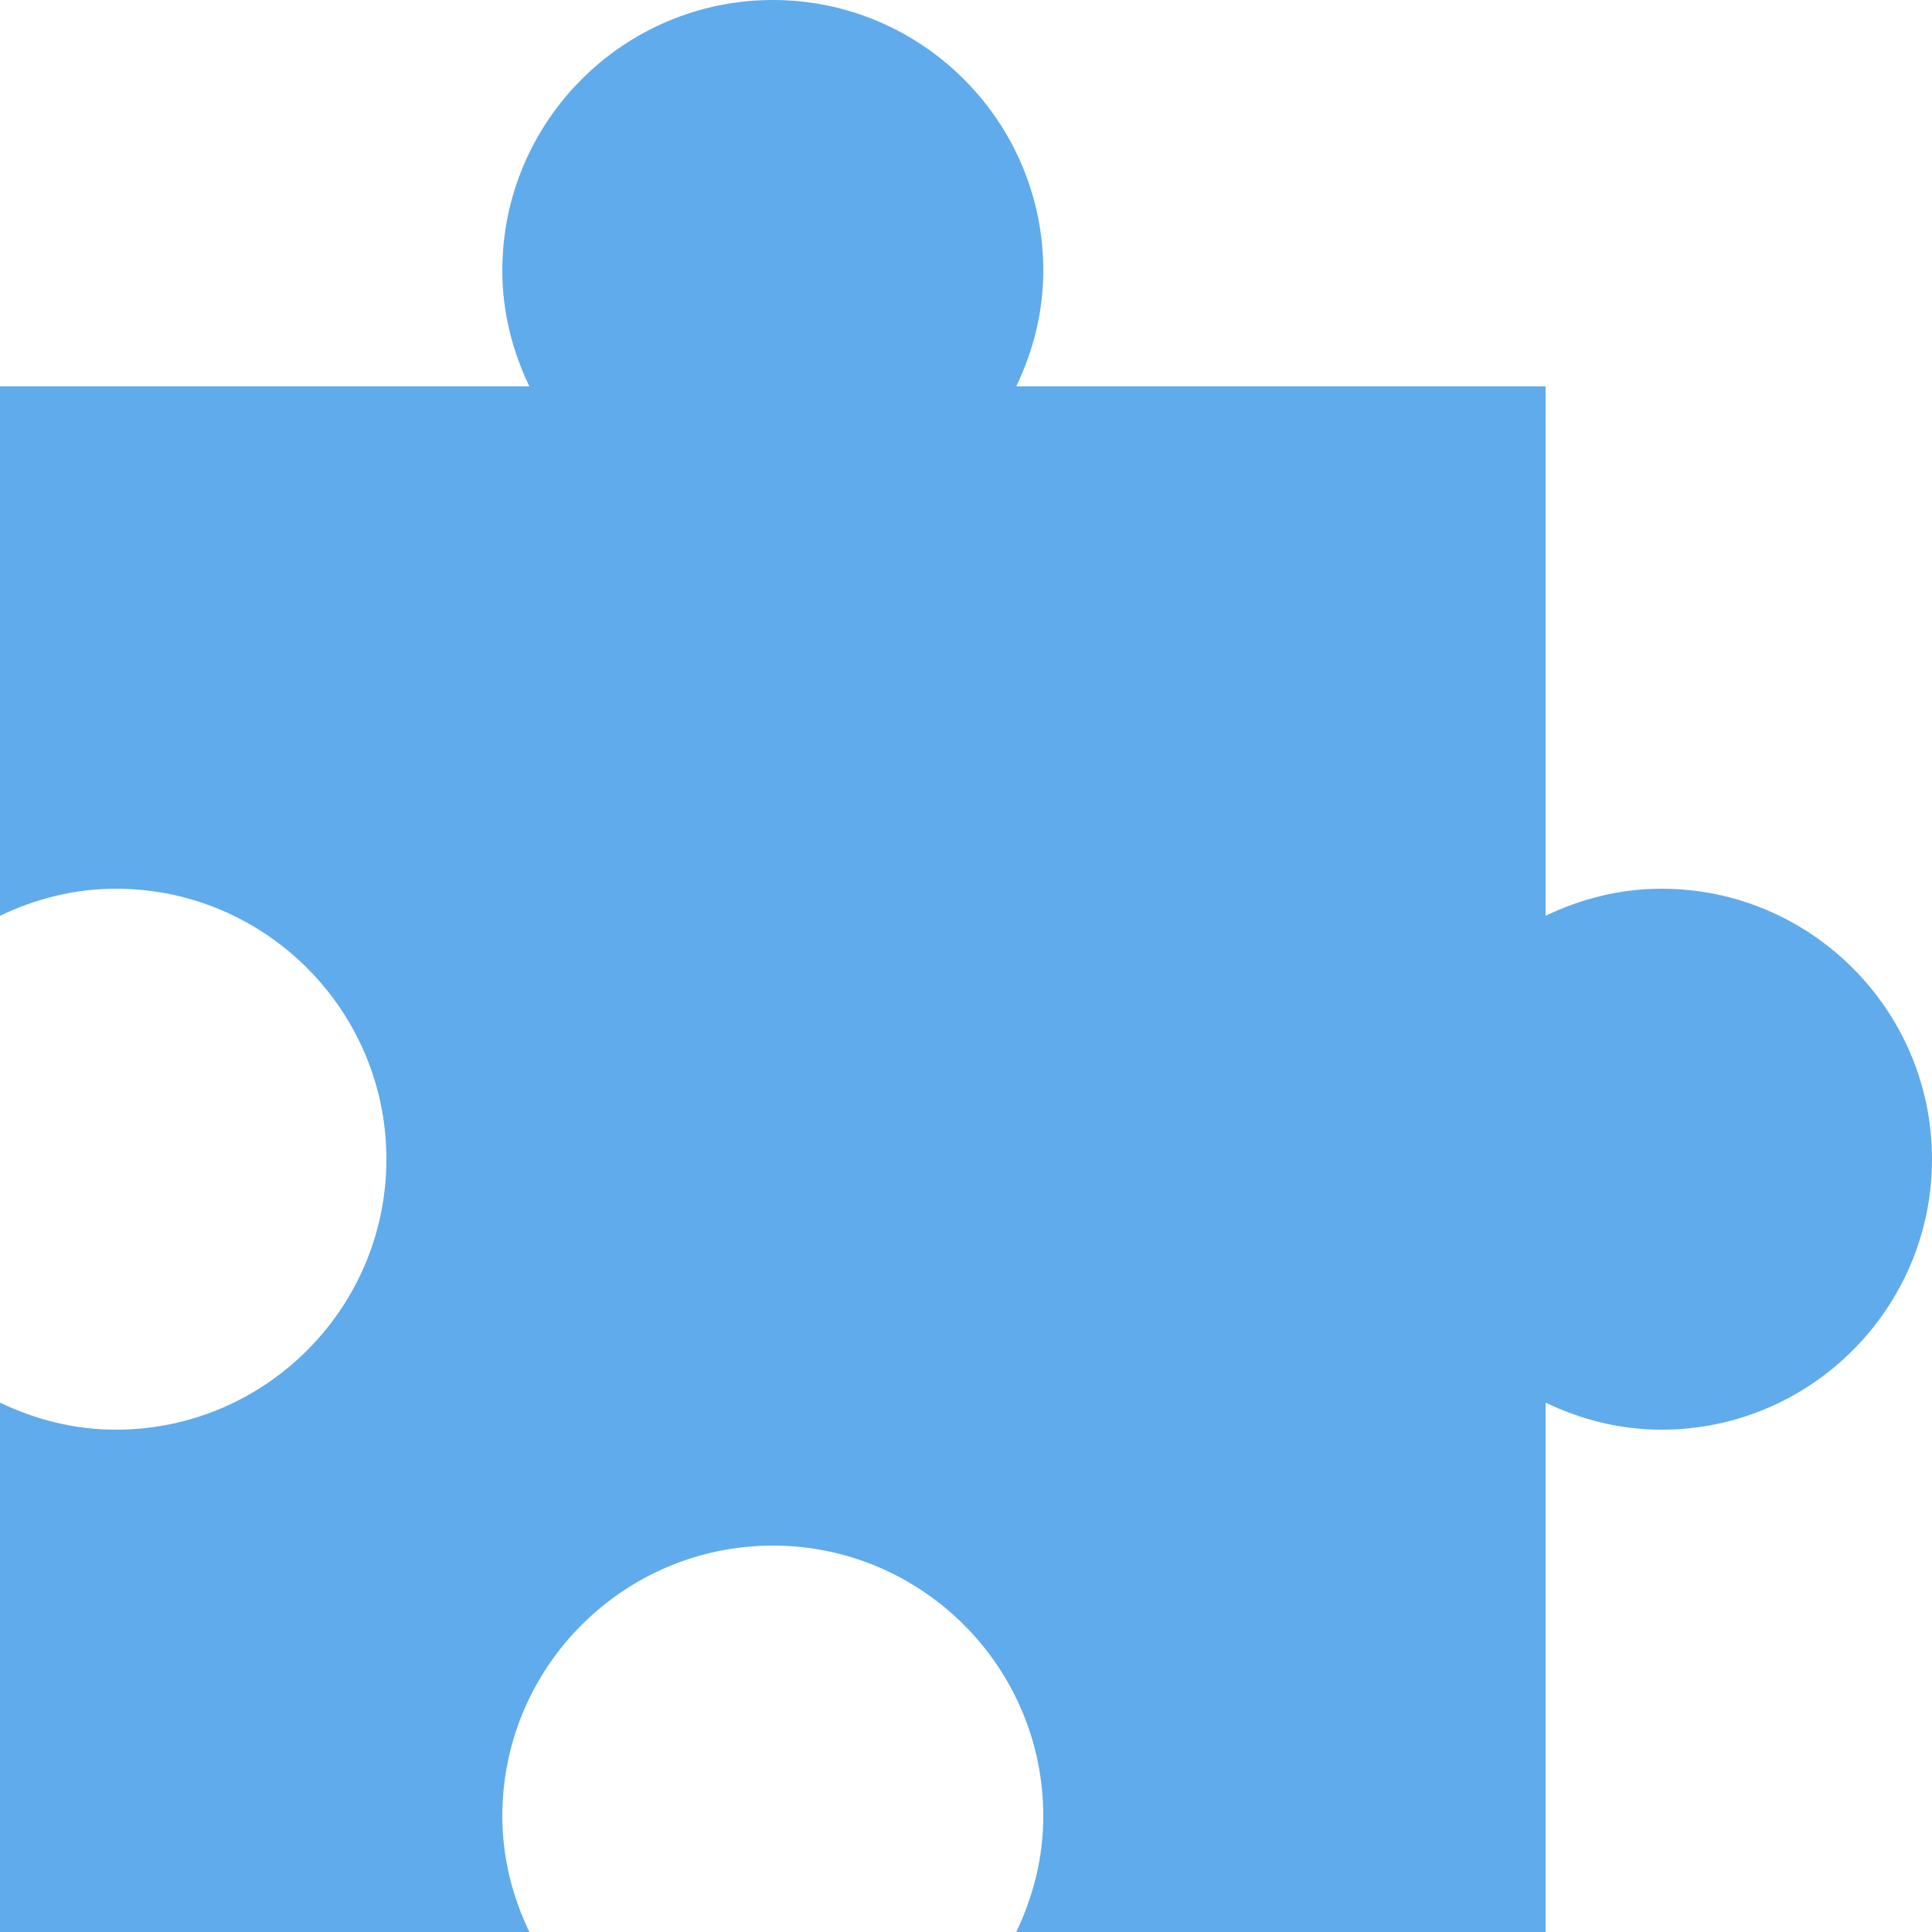
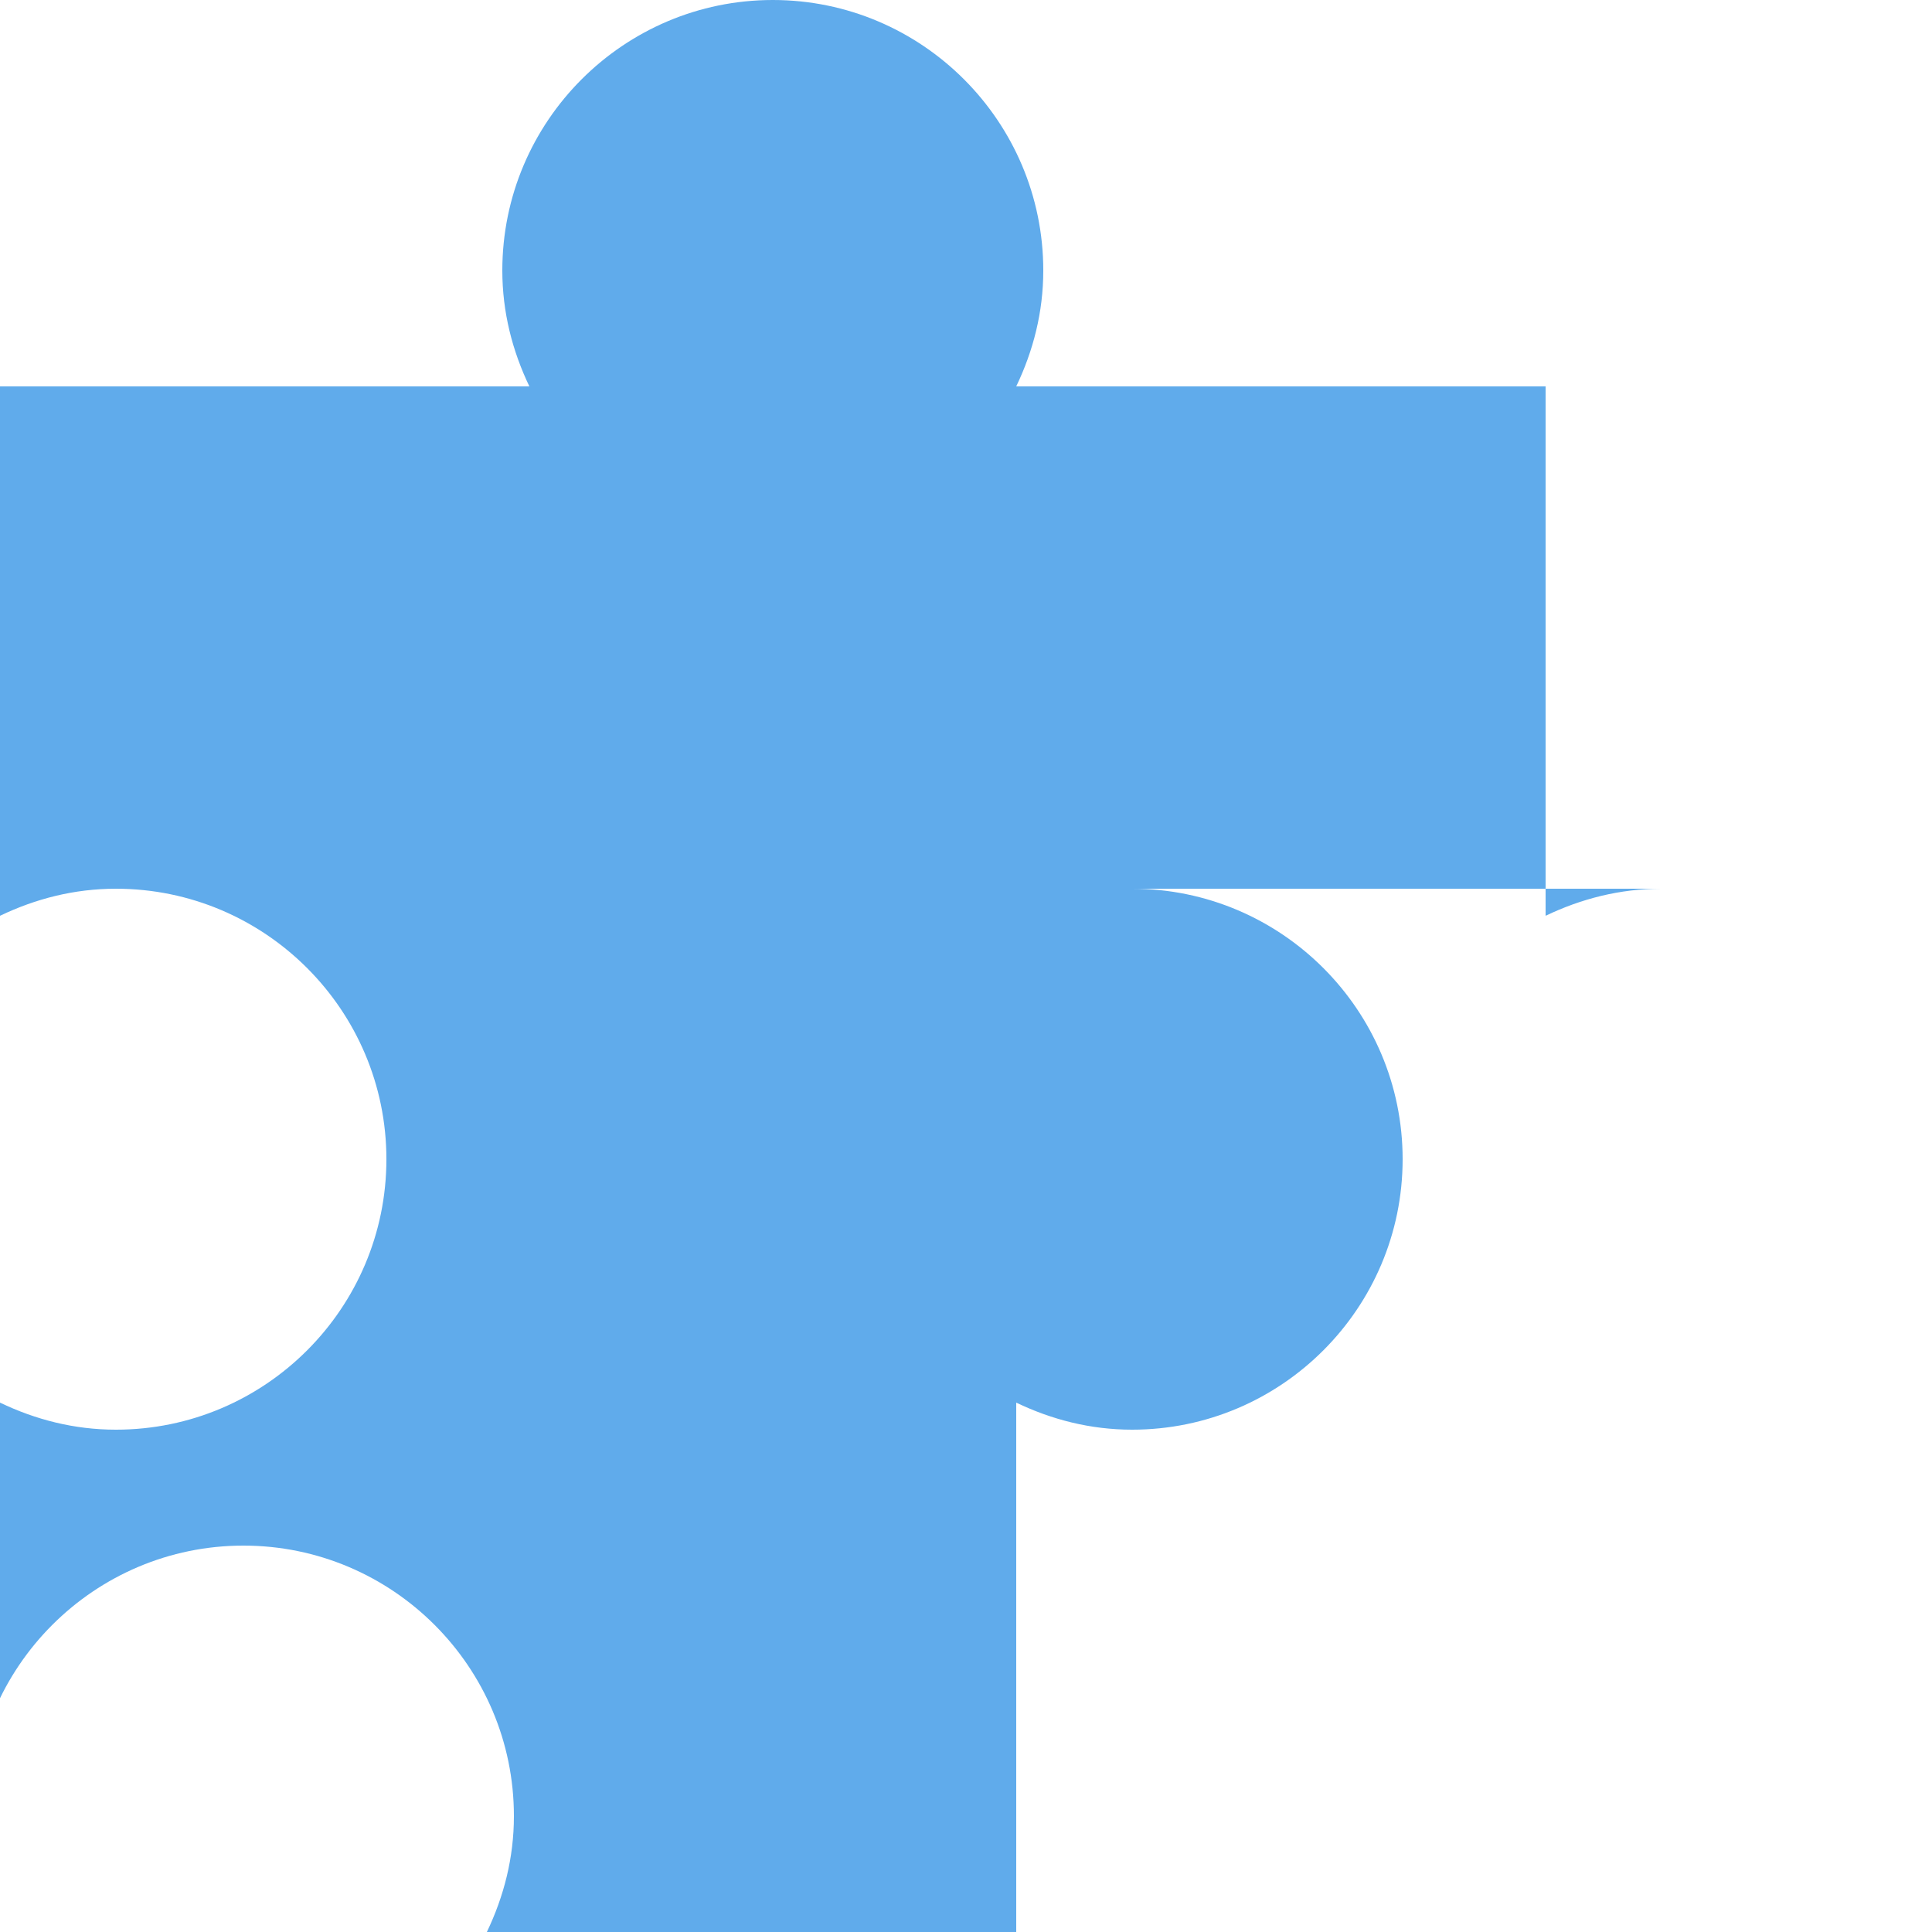
<svg xmlns="http://www.w3.org/2000/svg" id="Layer_1" data-name="Layer 1" viewBox="0 0 25 25">
  <defs>
    <style> .cls-1 { fill: #60abeb; } </style>
  </defs>
-   <path class="cls-1" d="M21.5,11.5c-.54,0-1.04,.13-1.5,.35V5h-6.85c.22-.46,.35-.96,.35-1.5,0-1.93-1.57-3.5-3.5-3.5s-3.5,1.57-3.5,3.5c0,.54,.13,1.04,.35,1.5H0v6.85c.46-.22,.96-.35,1.5-.35,1.93,0,3.5,1.57,3.5,3.5s-1.57,3.5-3.5,3.5c-.54,0-1.04-.13-1.5-.35v6.85H6.85c-.22-.46-.35-.96-.35-1.5,0-1.93,1.57-3.5,3.5-3.5s3.5,1.57,3.5,3.5c0,.54-.13,1.04-.35,1.5h6.85v-6.85c.46,.22,.96,.35,1.5,.35,1.93,0,3.5-1.57,3.5-3.5s-1.57-3.5-3.5-3.5Z" />
+   <path class="cls-1" d="M21.5,11.5c-.54,0-1.04,.13-1.5,.35V5h-6.85c.22-.46,.35-.96,.35-1.5,0-1.93-1.57-3.5-3.5-3.5s-3.5,1.57-3.5,3.5c0,.54,.13,1.04,.35,1.5H0v6.85c.46-.22,.96-.35,1.5-.35,1.93,0,3.5,1.57,3.5,3.5s-1.57,3.5-3.5,3.5c-.54,0-1.04-.13-1.5-.35v6.85c-.22-.46-.35-.96-.35-1.5,0-1.93,1.57-3.5,3.5-3.5s3.5,1.57,3.5,3.5c0,.54-.13,1.04-.35,1.5h6.85v-6.85c.46,.22,.96,.35,1.5,.35,1.93,0,3.5-1.57,3.5-3.5s-1.57-3.5-3.5-3.5Z" />
</svg>